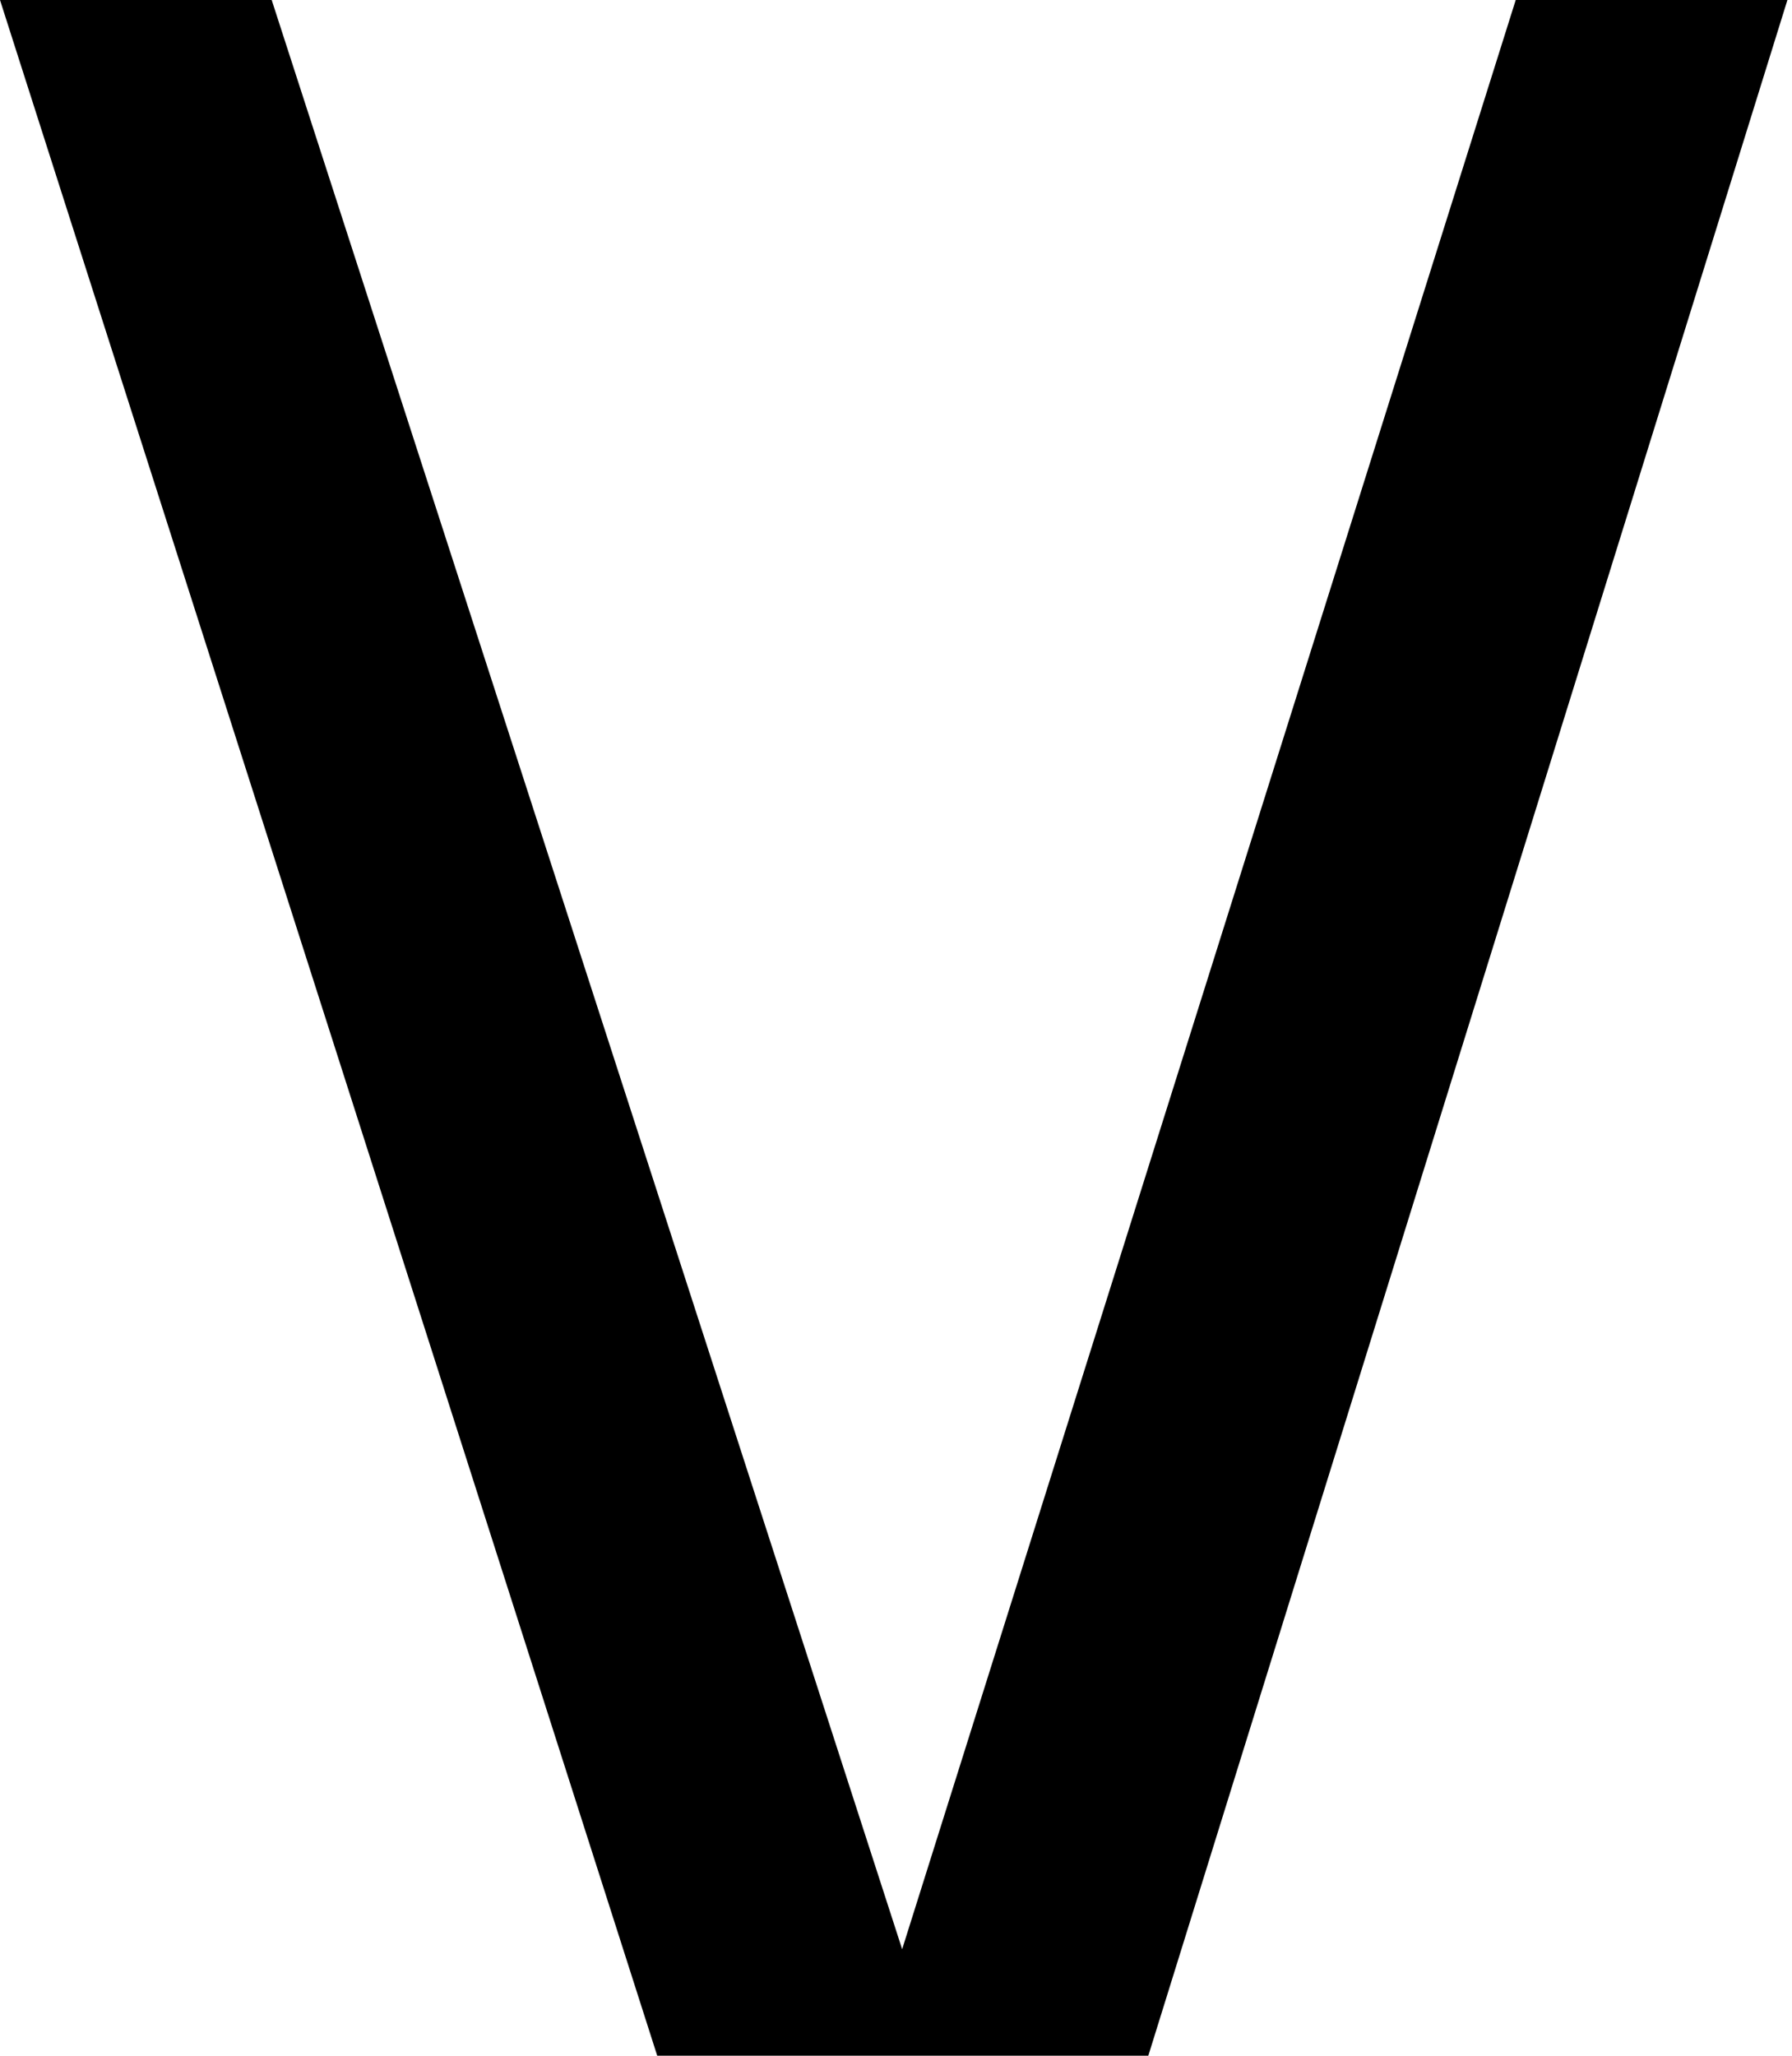
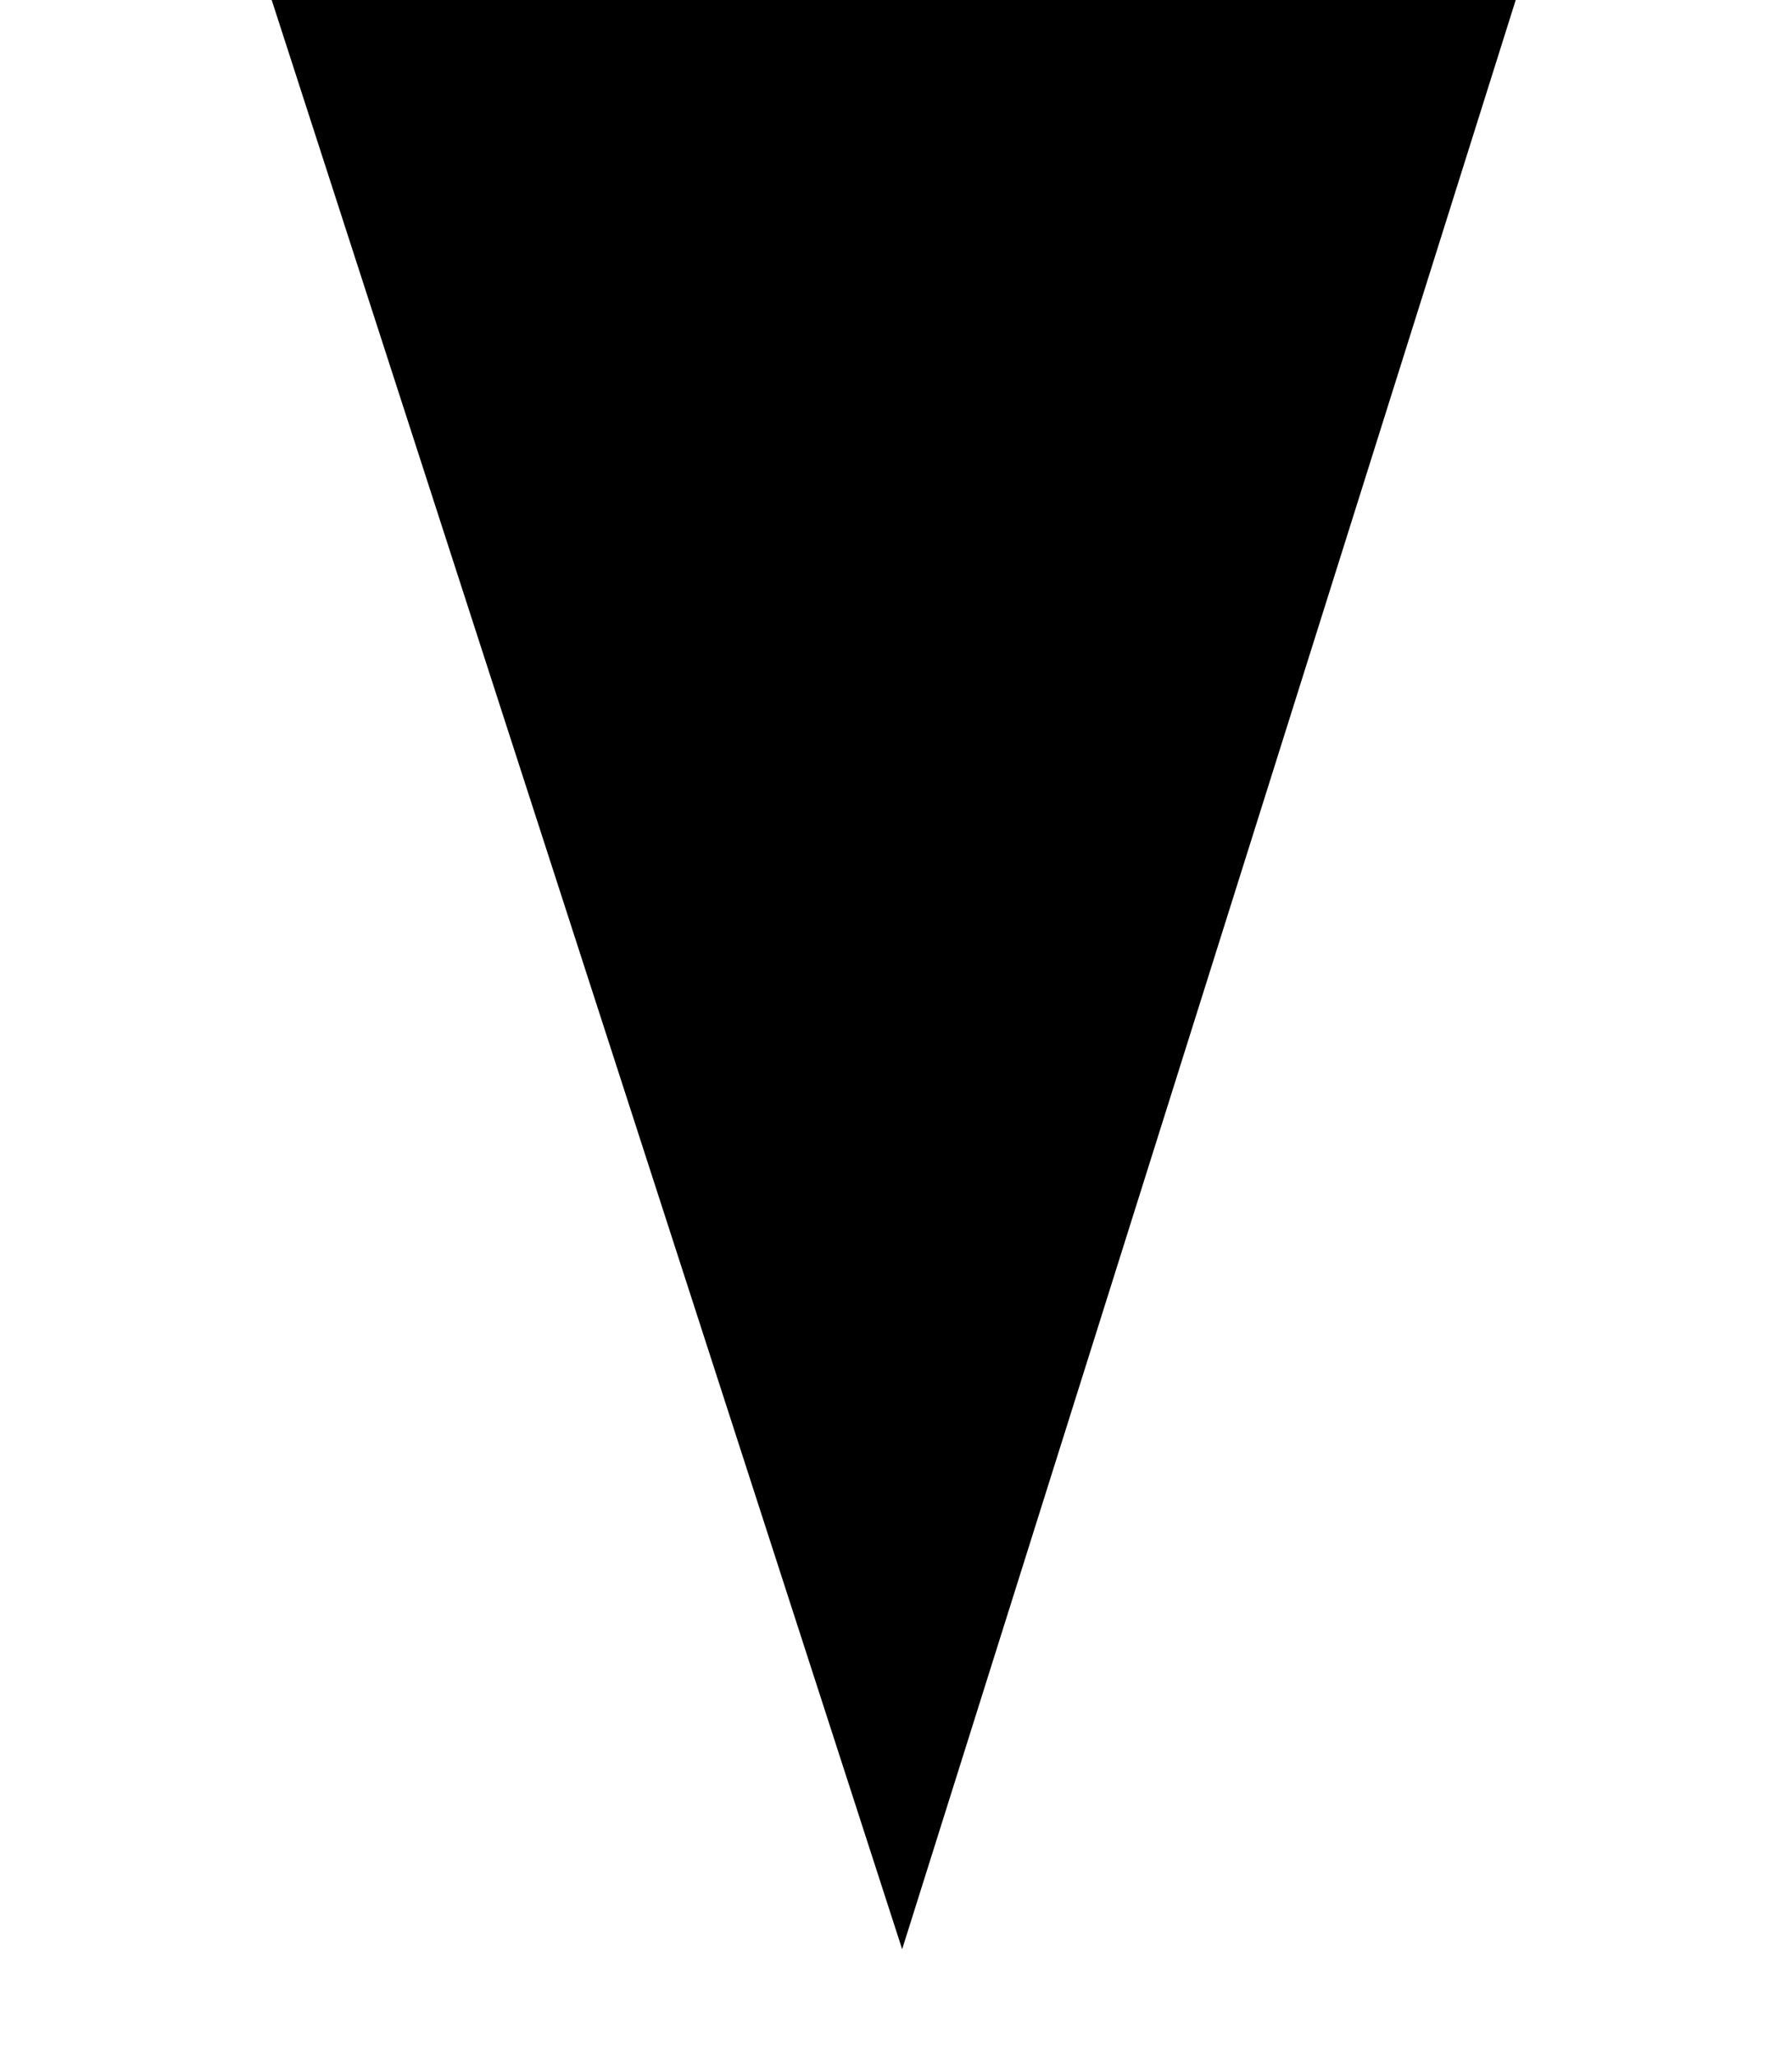
<svg xmlns="http://www.w3.org/2000/svg" width="341" height="391" viewBox="0 0 341 391" fill="none">
-   <path d="M288.427 0L171.67 370.749L51.701 0H0L125.061 391H218.514L340.127 0H288.427Z" fill="black" />
+   <path d="M288.427 0L171.67 370.749L51.701 0H0H218.514L340.127 0H288.427Z" fill="black" />
</svg>